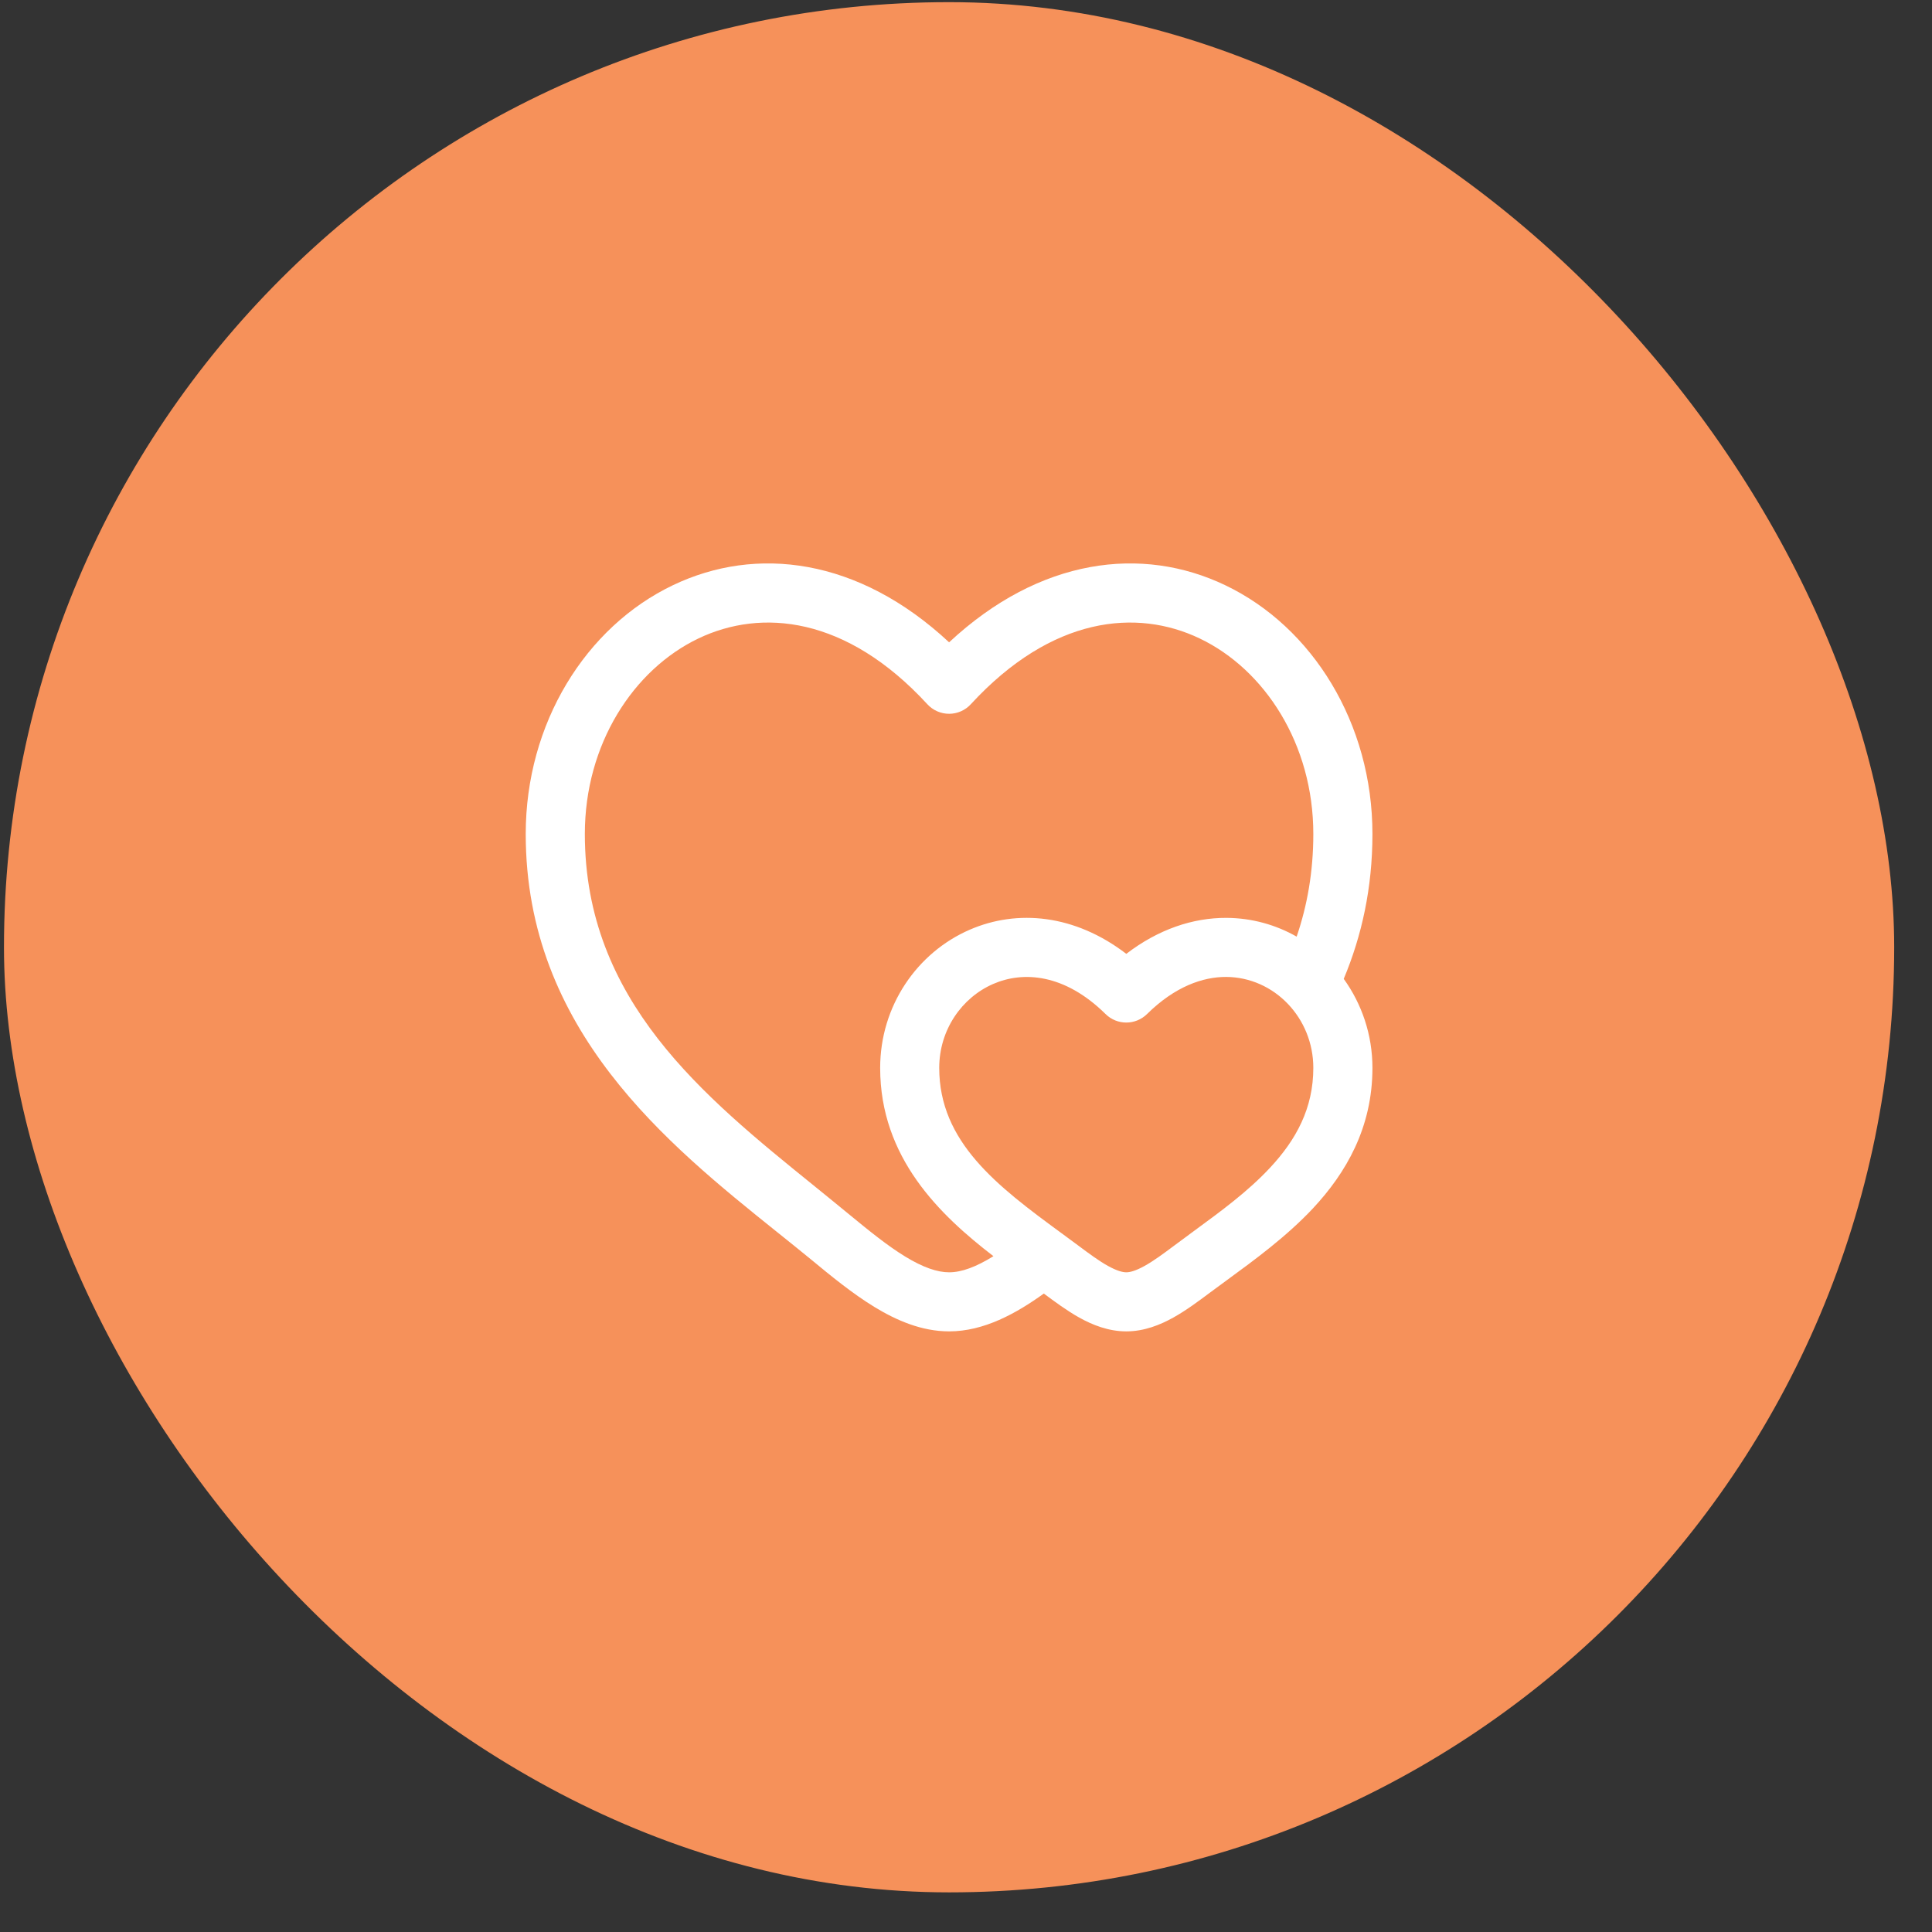
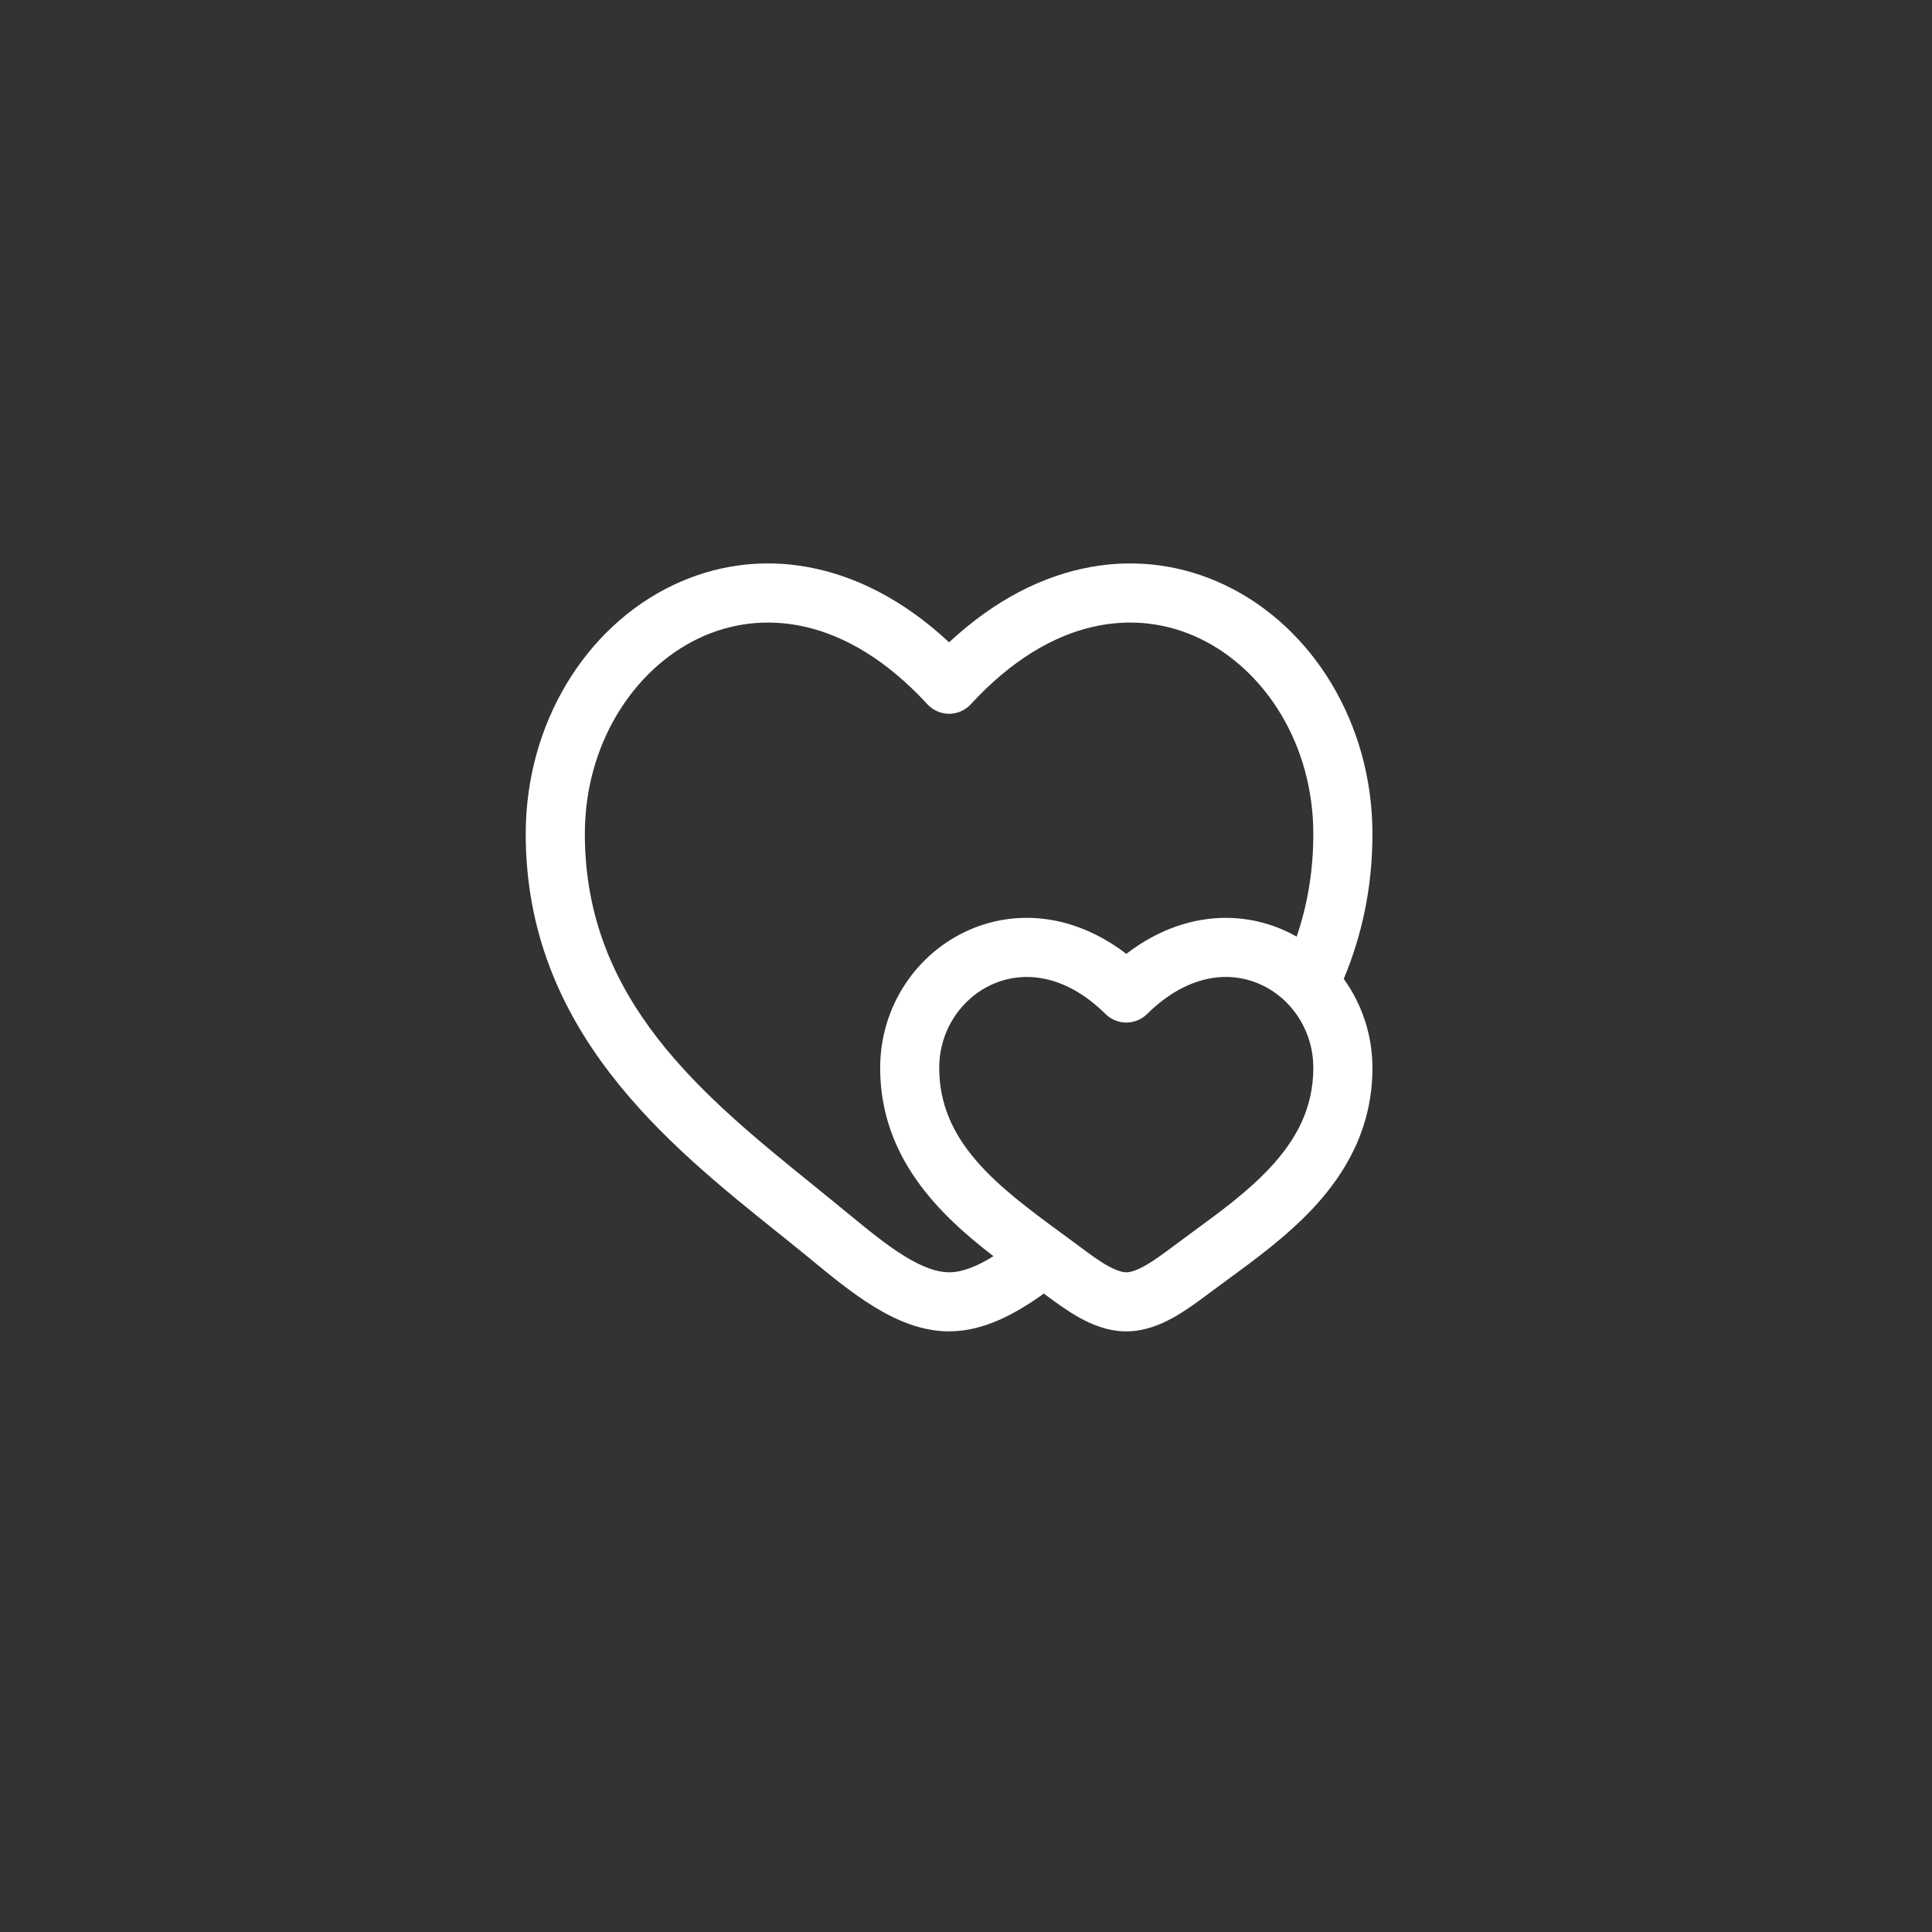
<svg xmlns="http://www.w3.org/2000/svg" width="35" height="35" viewBox="0 0 35 35" fill="none">
  <rect x="0" y="0" width="35" height="35" fill="#333333" stroke="none" />
-   <rect x="0.072" y="0.039" width="34.243" height="34.243" rx="17.122" fill="#F6915A" />
  <path fill-rule="evenodd" clip-rule="evenodd" d="M12.653 11.566C11.474 12.13 10.595 13.481 10.595 15.108C10.595 18.123 12.734 19.854 14.759 21.491C14.963 21.657 15.166 21.821 15.366 21.986C15.742 22.295 16.076 22.567 16.399 22.764C16.722 22.961 16.979 23.049 17.194 23.049C17.424 23.049 17.685 22.95 17.997 22.757C17.026 22.01 15.945 20.974 15.945 19.346C15.945 18.224 16.613 17.257 17.567 16.843C18.429 16.468 19.47 16.564 20.404 17.28C20.984 16.835 21.61 16.625 22.221 16.628C22.681 16.631 23.114 16.754 23.49 16.968C23.682 16.406 23.792 15.791 23.792 15.108C23.792 13.481 22.913 12.13 21.733 11.566C20.595 11.022 19.058 11.16 17.587 12.758C17.486 12.868 17.343 12.931 17.194 12.931C17.044 12.931 16.901 12.868 16.8 12.758C15.329 11.16 13.792 11.022 12.653 11.566ZM24.343 17.733C24.669 18.185 24.863 18.743 24.863 19.346C24.863 20.429 24.385 21.248 23.786 21.89C23.31 22.398 22.727 22.825 22.232 23.187C22.122 23.268 22.016 23.345 21.917 23.419C21.718 23.568 21.489 23.739 21.254 23.87C21.018 24.001 20.729 24.119 20.404 24.119C20.078 24.119 19.789 24.001 19.553 23.87C19.326 23.743 19.105 23.579 18.91 23.434C18.407 23.796 17.824 24.119 17.194 24.119C16.695 24.119 16.238 23.919 15.841 23.677C15.443 23.434 15.051 23.113 14.686 22.811C14.492 22.652 14.288 22.488 14.078 22.32C12.093 20.727 9.524 18.666 9.524 15.108C9.524 13.107 10.607 11.358 12.192 10.601C13.696 9.882 15.547 10.102 17.194 11.636C18.84 10.102 20.691 9.882 22.195 10.601C23.78 11.358 24.863 13.107 24.863 15.108C24.863 16.086 24.669 16.955 24.343 17.733ZM17.993 17.825C17.426 18.071 17.015 18.655 17.015 19.346C17.015 20.689 18.063 21.485 19.223 22.335C19.327 22.411 19.431 22.487 19.532 22.563C19.741 22.719 19.912 22.845 20.073 22.934C20.234 23.023 20.337 23.049 20.404 23.049C20.471 23.049 20.574 23.023 20.734 22.934C20.895 22.845 21.067 22.719 21.275 22.563C21.394 22.474 21.513 22.386 21.632 22.299C22.123 21.939 22.604 21.587 23.004 21.159C23.482 20.648 23.792 20.077 23.792 19.346C23.792 18.892 23.615 18.484 23.332 18.187C23.043 17.884 22.646 17.701 22.216 17.698C21.791 17.696 21.286 17.871 20.78 18.37C20.571 18.576 20.236 18.576 20.028 18.37C19.284 17.636 18.533 17.59 17.993 17.825Z" fill="white" />
</svg>